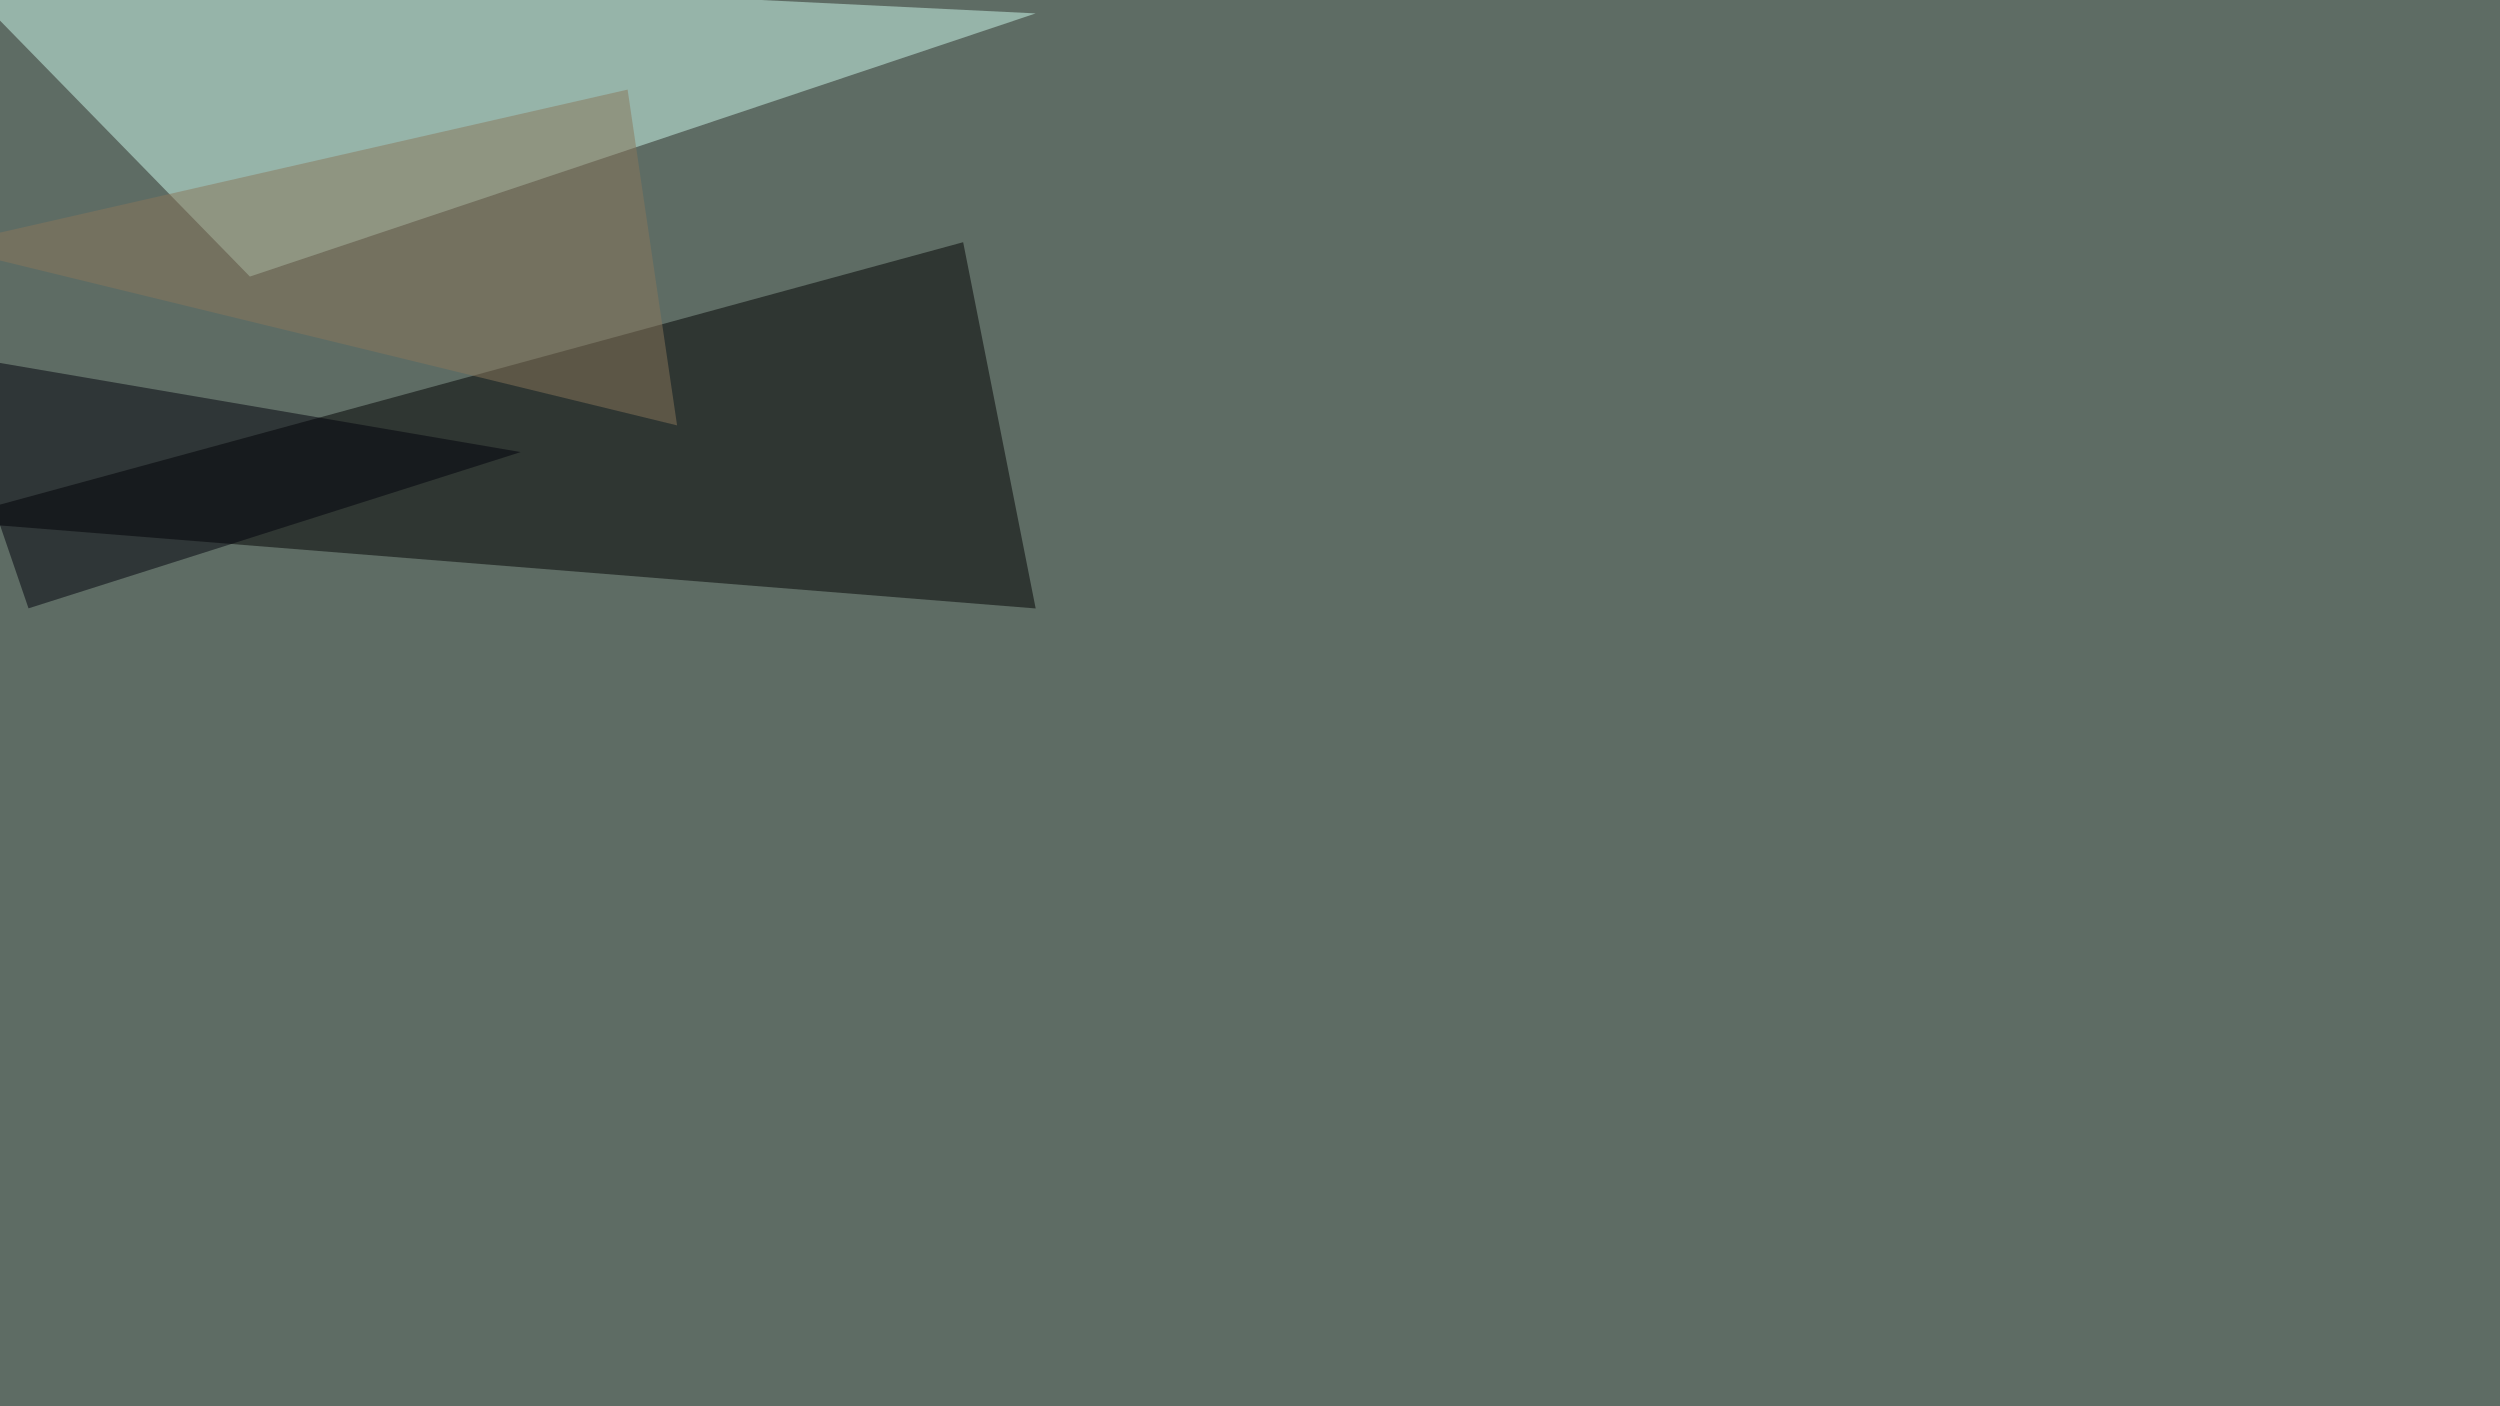
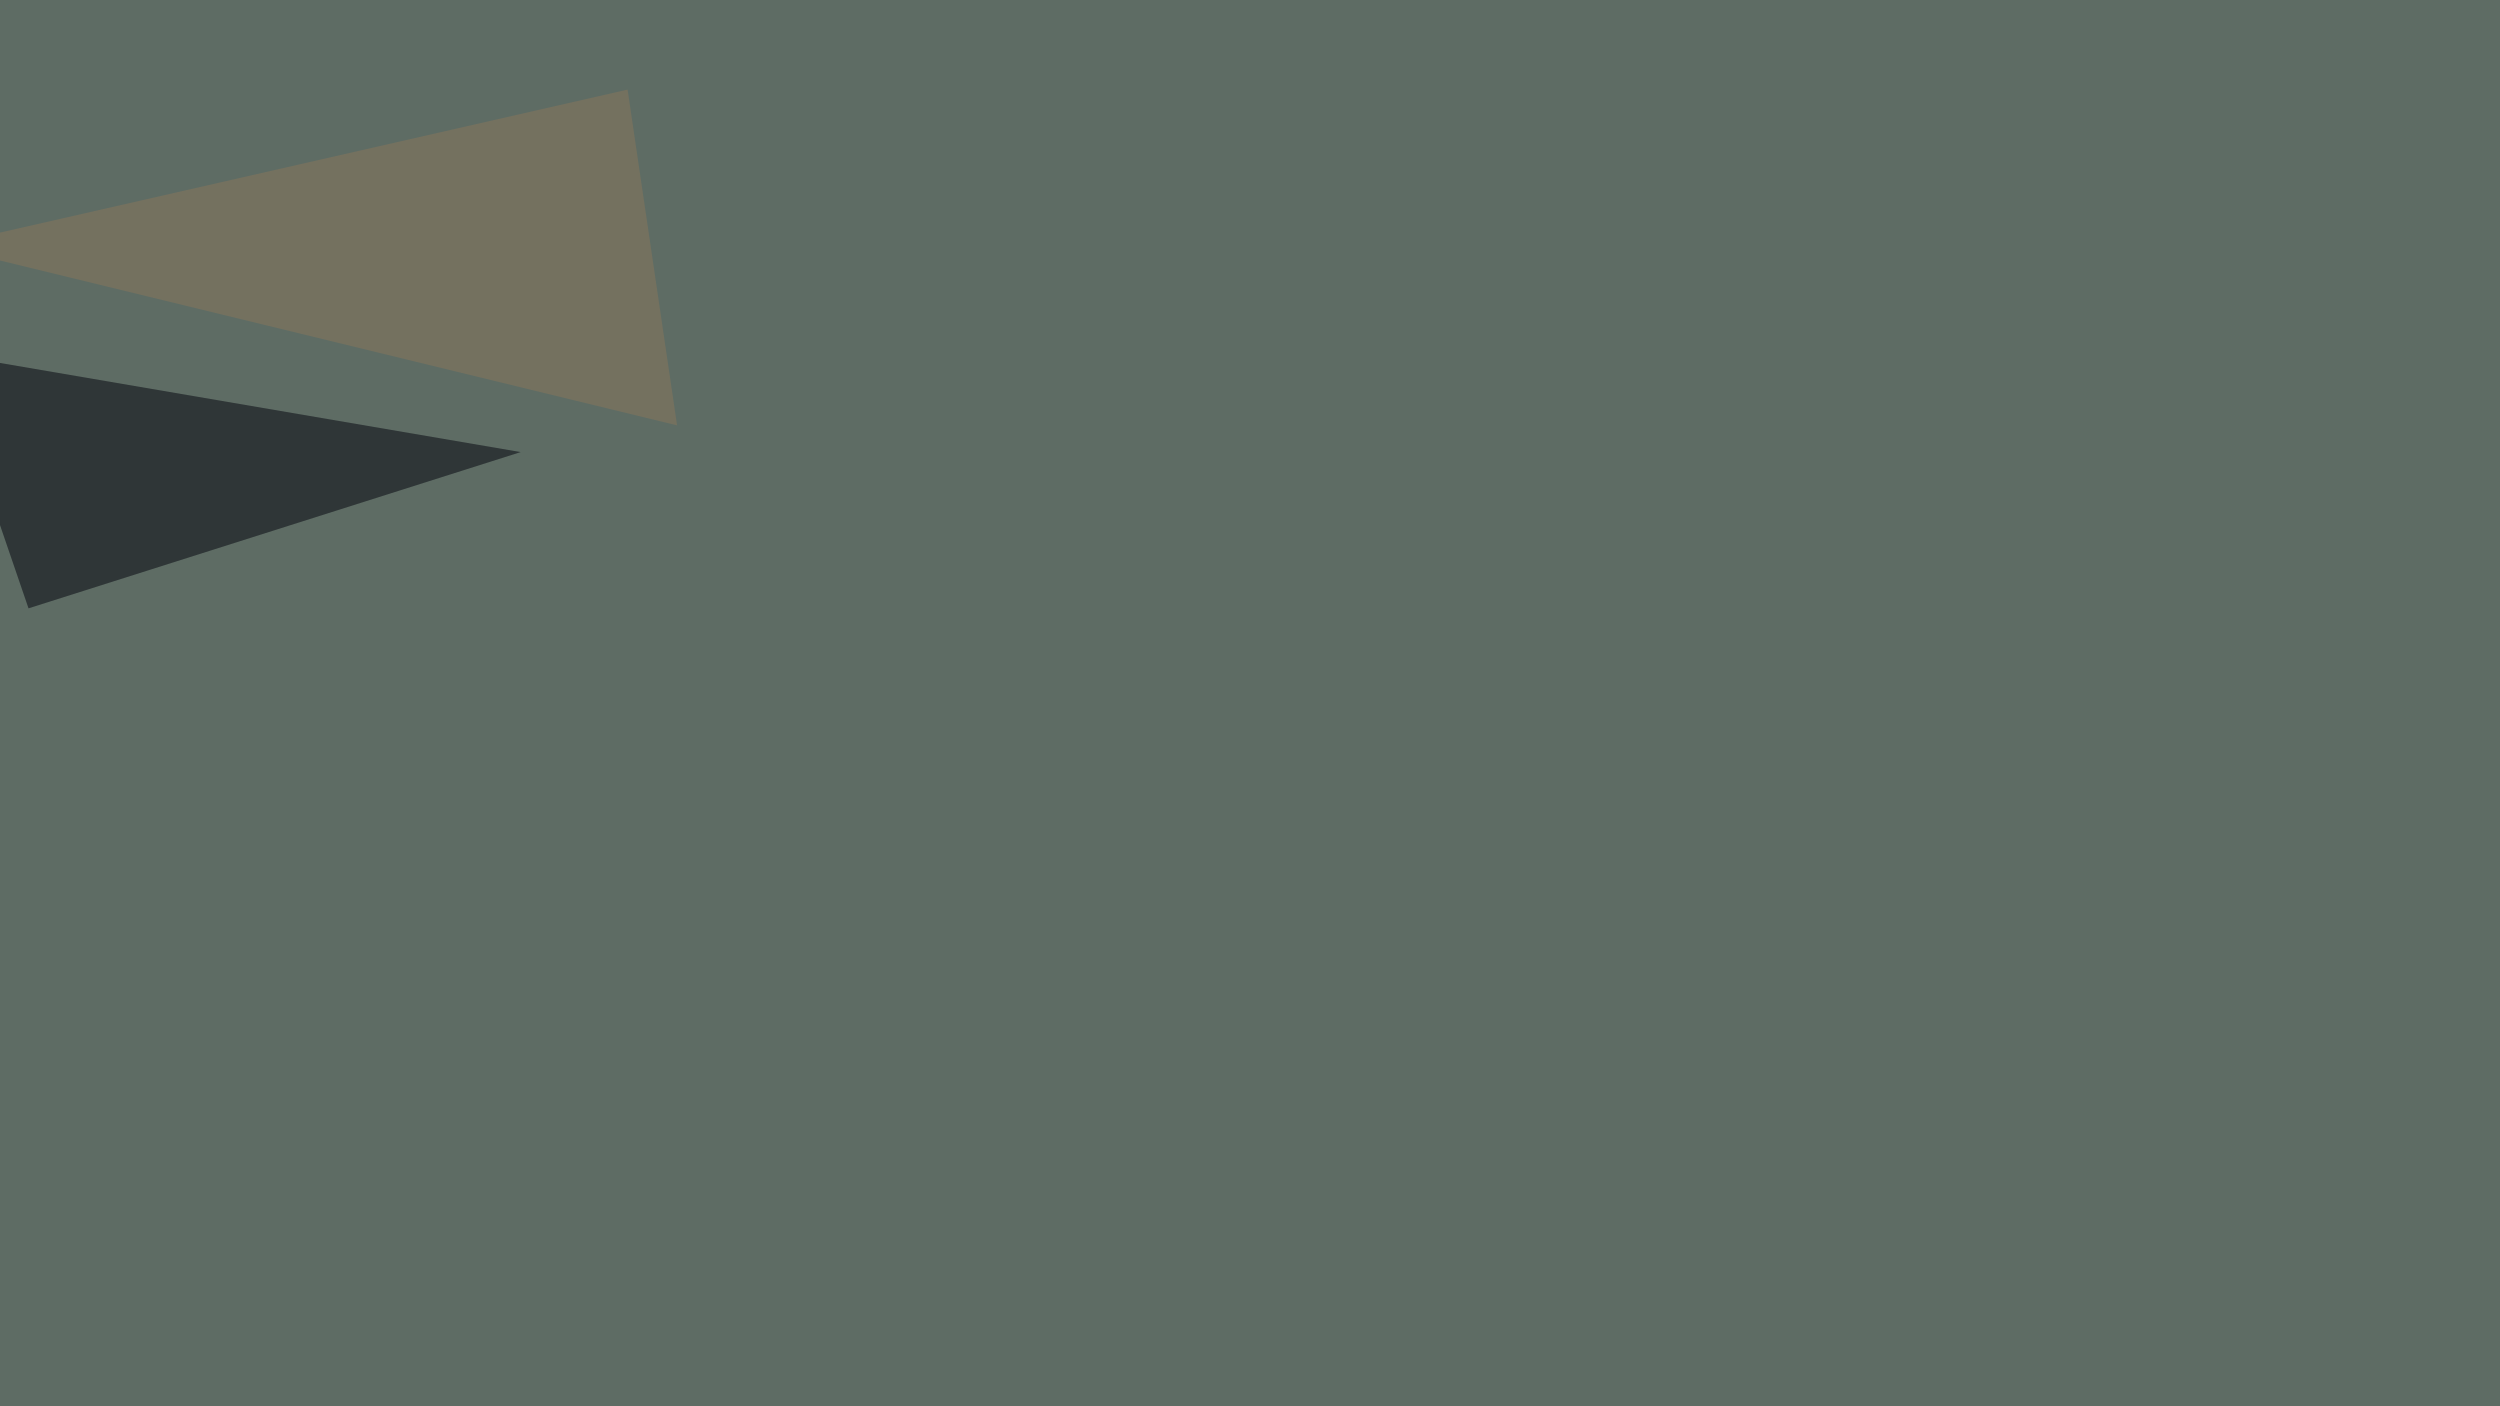
<svg xmlns="http://www.w3.org/2000/svg" width="1920" height="1080">
  <filter id="a">
    <feGaussianBlur stdDeviation="55" />
  </filter>
  <rect width="100%" height="100%" fill="#5e6c64" />
  <g filter="url(#a)">
    <g fill-opacity=".5">
-       <path fill="#cffcee" d="M795.4 10.3l-840.8-41 237.3 243.1z" />
-       <path d="M-45.4 399.9l840.8 67.4L739.7 186z" />
-       <path fill="#00000b" d="M399.9 347.2l-378 120L-45.3 271z" />
+       <path fill="#00000b" d="M399.9 347.2l-378 120L-45.3 271" />
      <path fill="#8b775b" d="M520 326.7L482 68.8-45.5 189z" />
    </g>
  </g>
</svg>